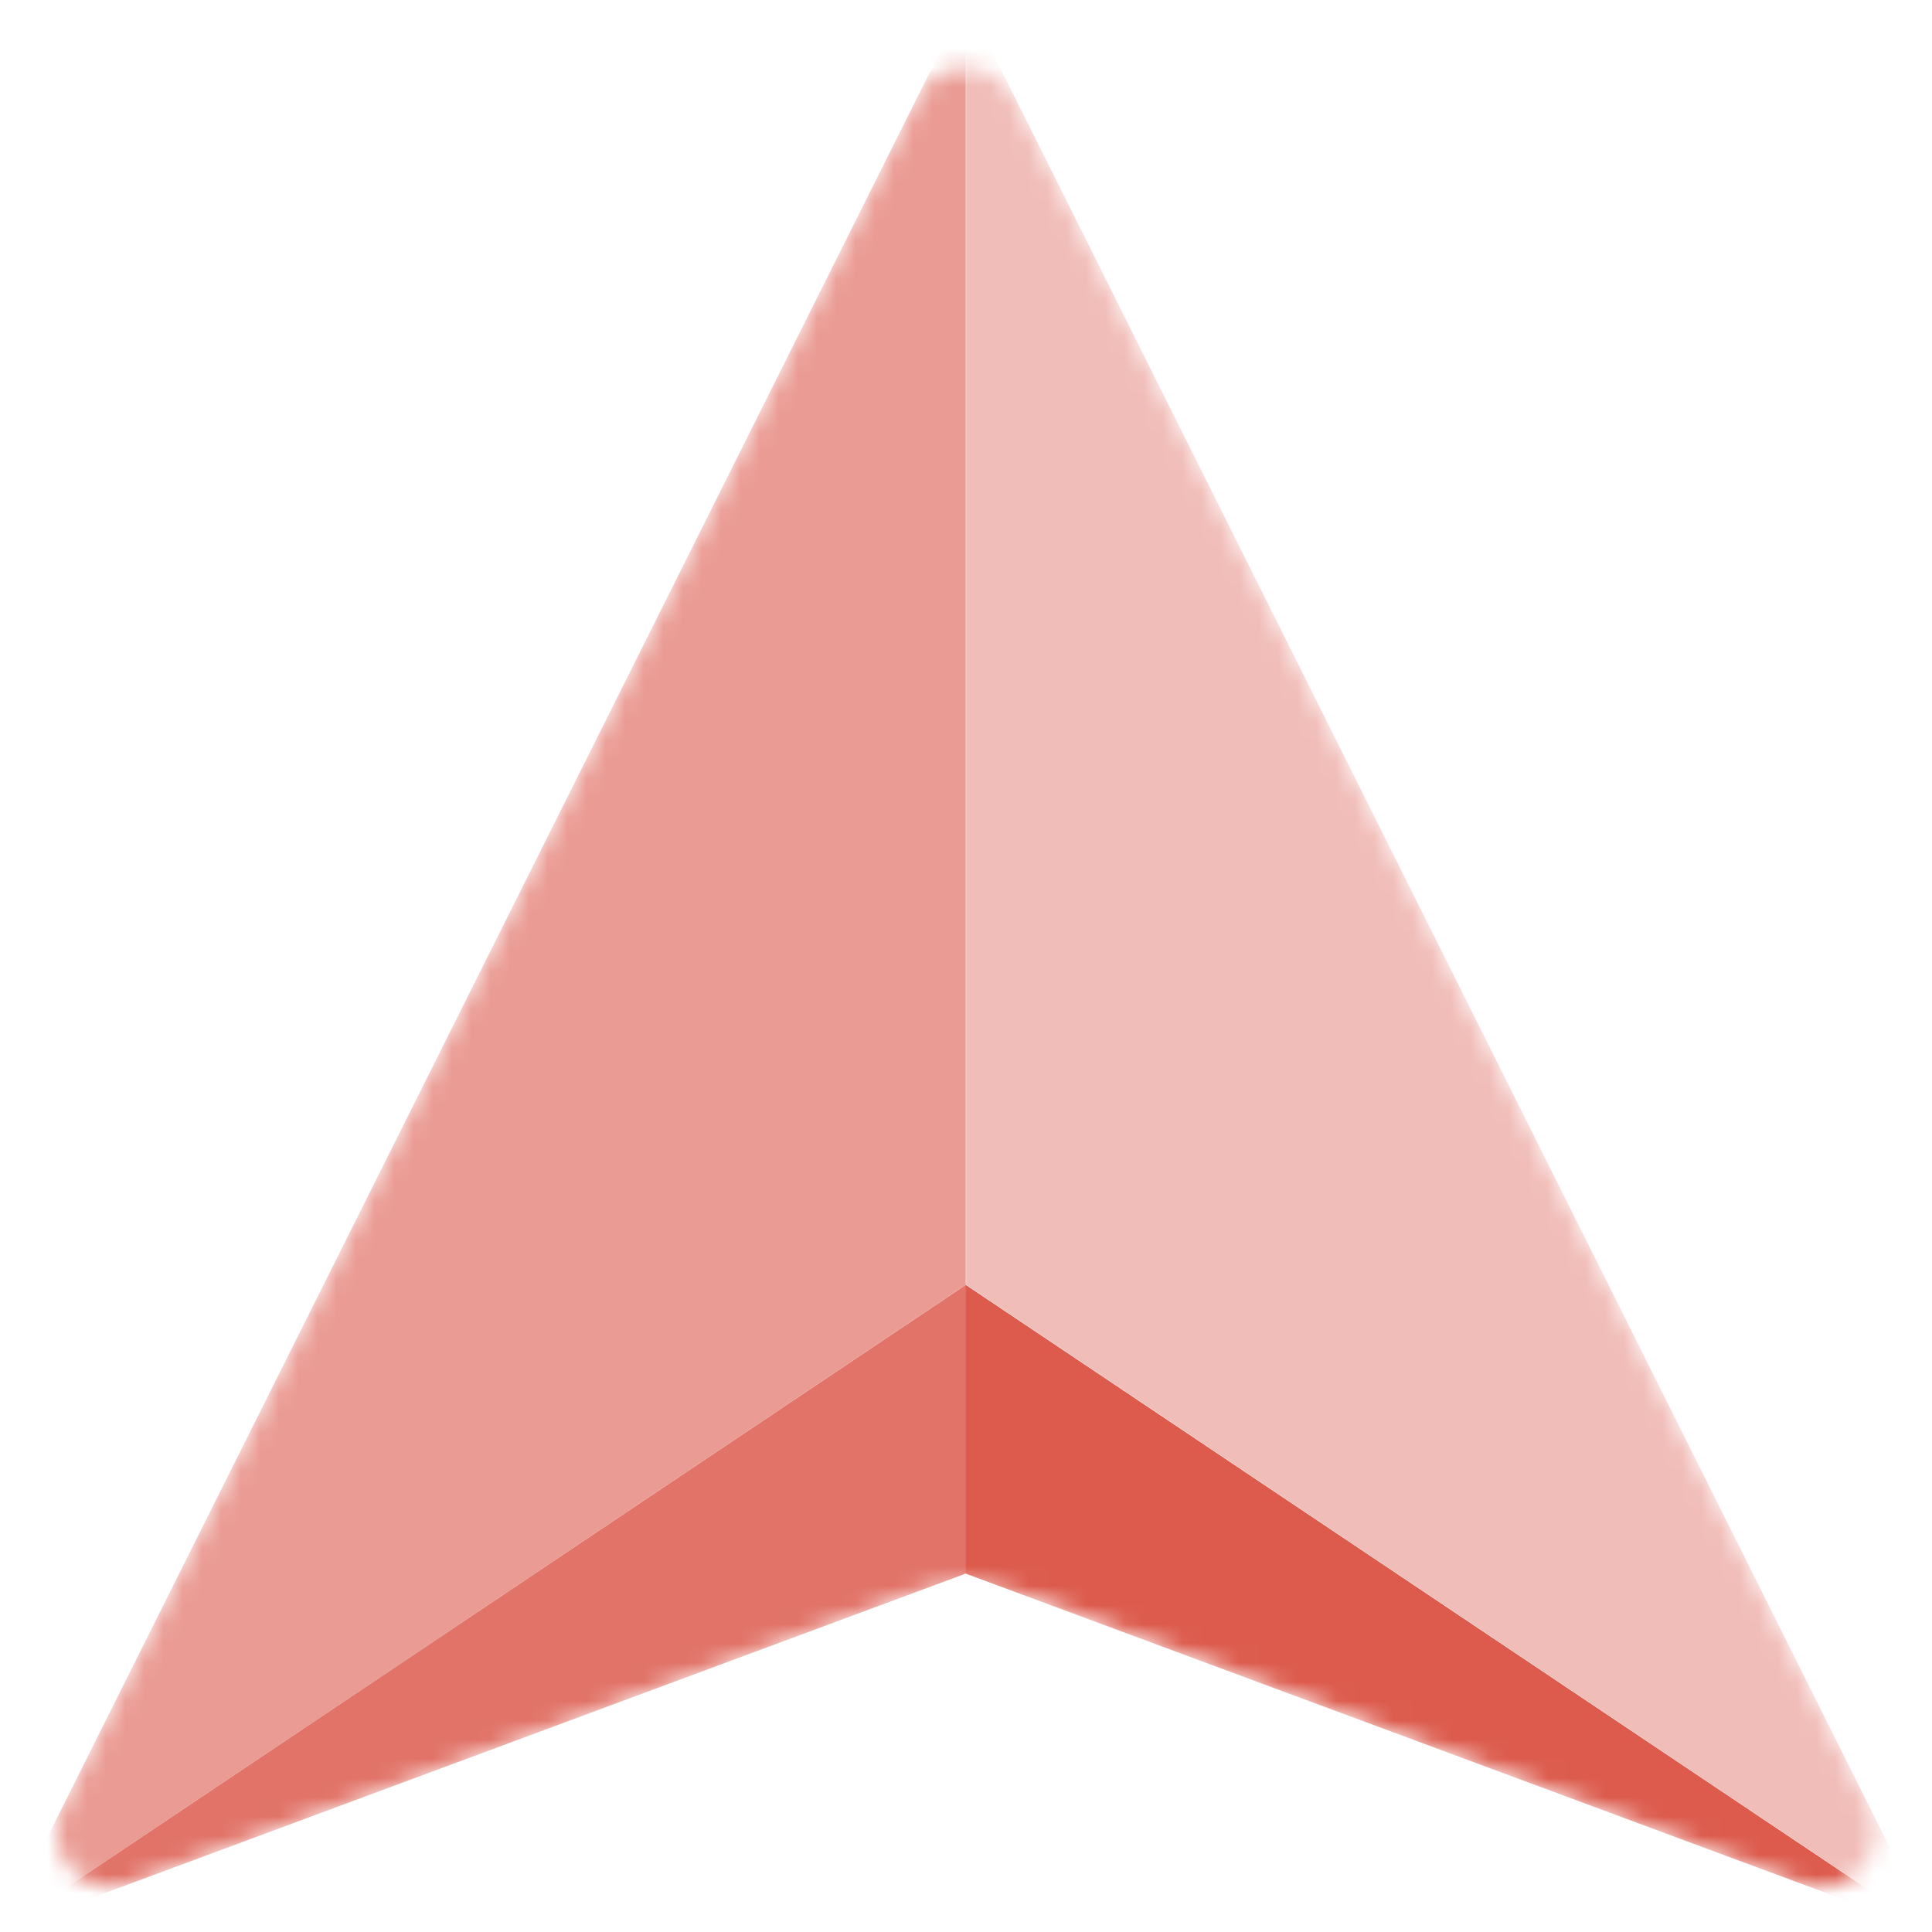
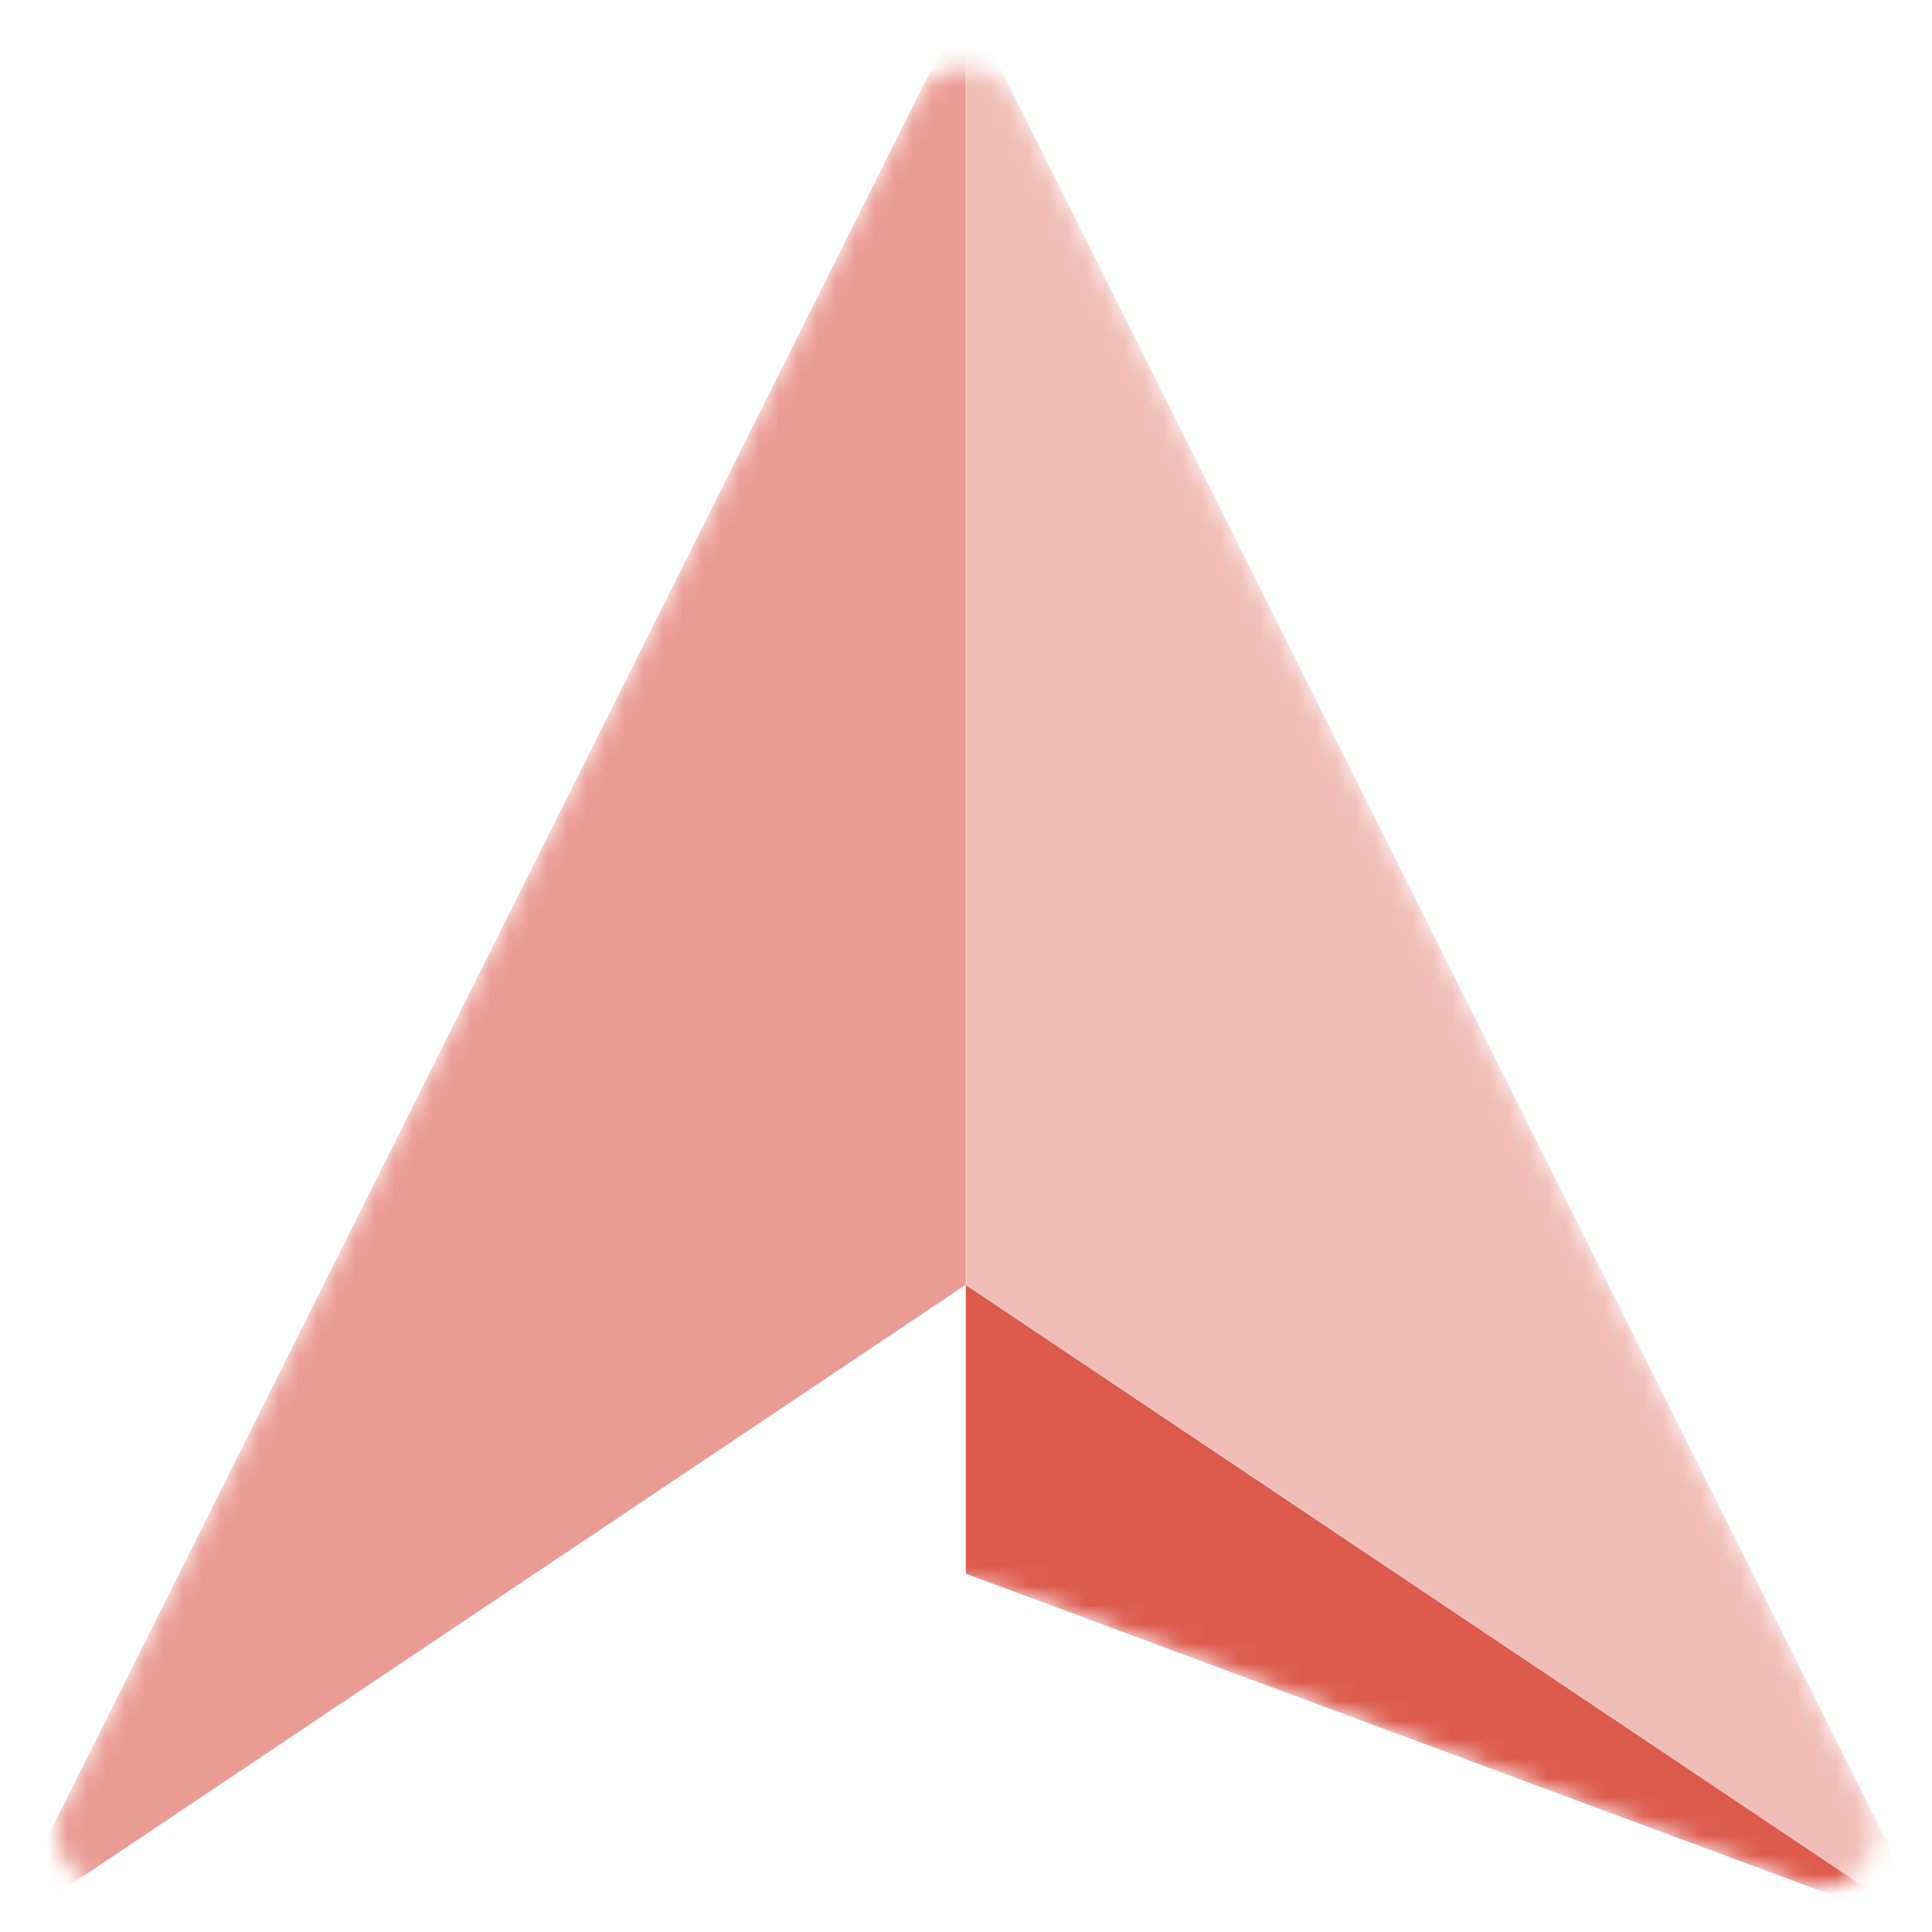
<svg xmlns="http://www.w3.org/2000/svg" id="b" data-name="レイヤー 2" width="100.5" height="100.51" viewBox="0 0 100.5 100.51">
  <defs>
    <style>
      .f {
        mask: url(#d);
      }

      .g {
        fill: #e17368;
      }

      .h {
        fill: #ea9c94;
      }

      .i {
        fill: #dc5b4d;
      }

      .j {
        fill: #fff;
      }

      .k {
        fill: #f1bdb8;
      }
    </style>
    <mask id="d" data-name="mask" x="0" y="0" width="100.5" height="100.51" maskUnits="userSpaceOnUse">
      <g id="e" data-name="mask0 38 3172">
        <path class="j" d="M6.78,97.99l40.48-15.02c1.92-.72,4.04-.72,5.97,0l40.47,15.02c2.43.9,4.71-1.64,3.55-3.96L52.8,5.12c-1.05-2.11-4.06-2.11-5.11,0L3.24,94.02c-1.16,2.32,1.12,4.86,3.55,3.95h0Z" />
      </g>
    </mask>
  </defs>
  <g id="c" data-name="レイヤー 1">
    <g class="f">
      <g>
        <path class="k" d="M100.5,100.5L50.26,0v66.83s50.24,33.67,50.24,33.67Z" />
        <path class="h" d="M50.25,0L0,100.5l50.24-33.67V0Z" />
-         <path class="g" d="M0,100.5l50.25-18.65v-15.02S0,100.5,0,100.5Z" />
        <path class="i" d="M50.24,66.84v15.02s50.25,18.65,50.25,18.65l-50.25-33.67Z" />
      </g>
    </g>
  </g>
</svg>